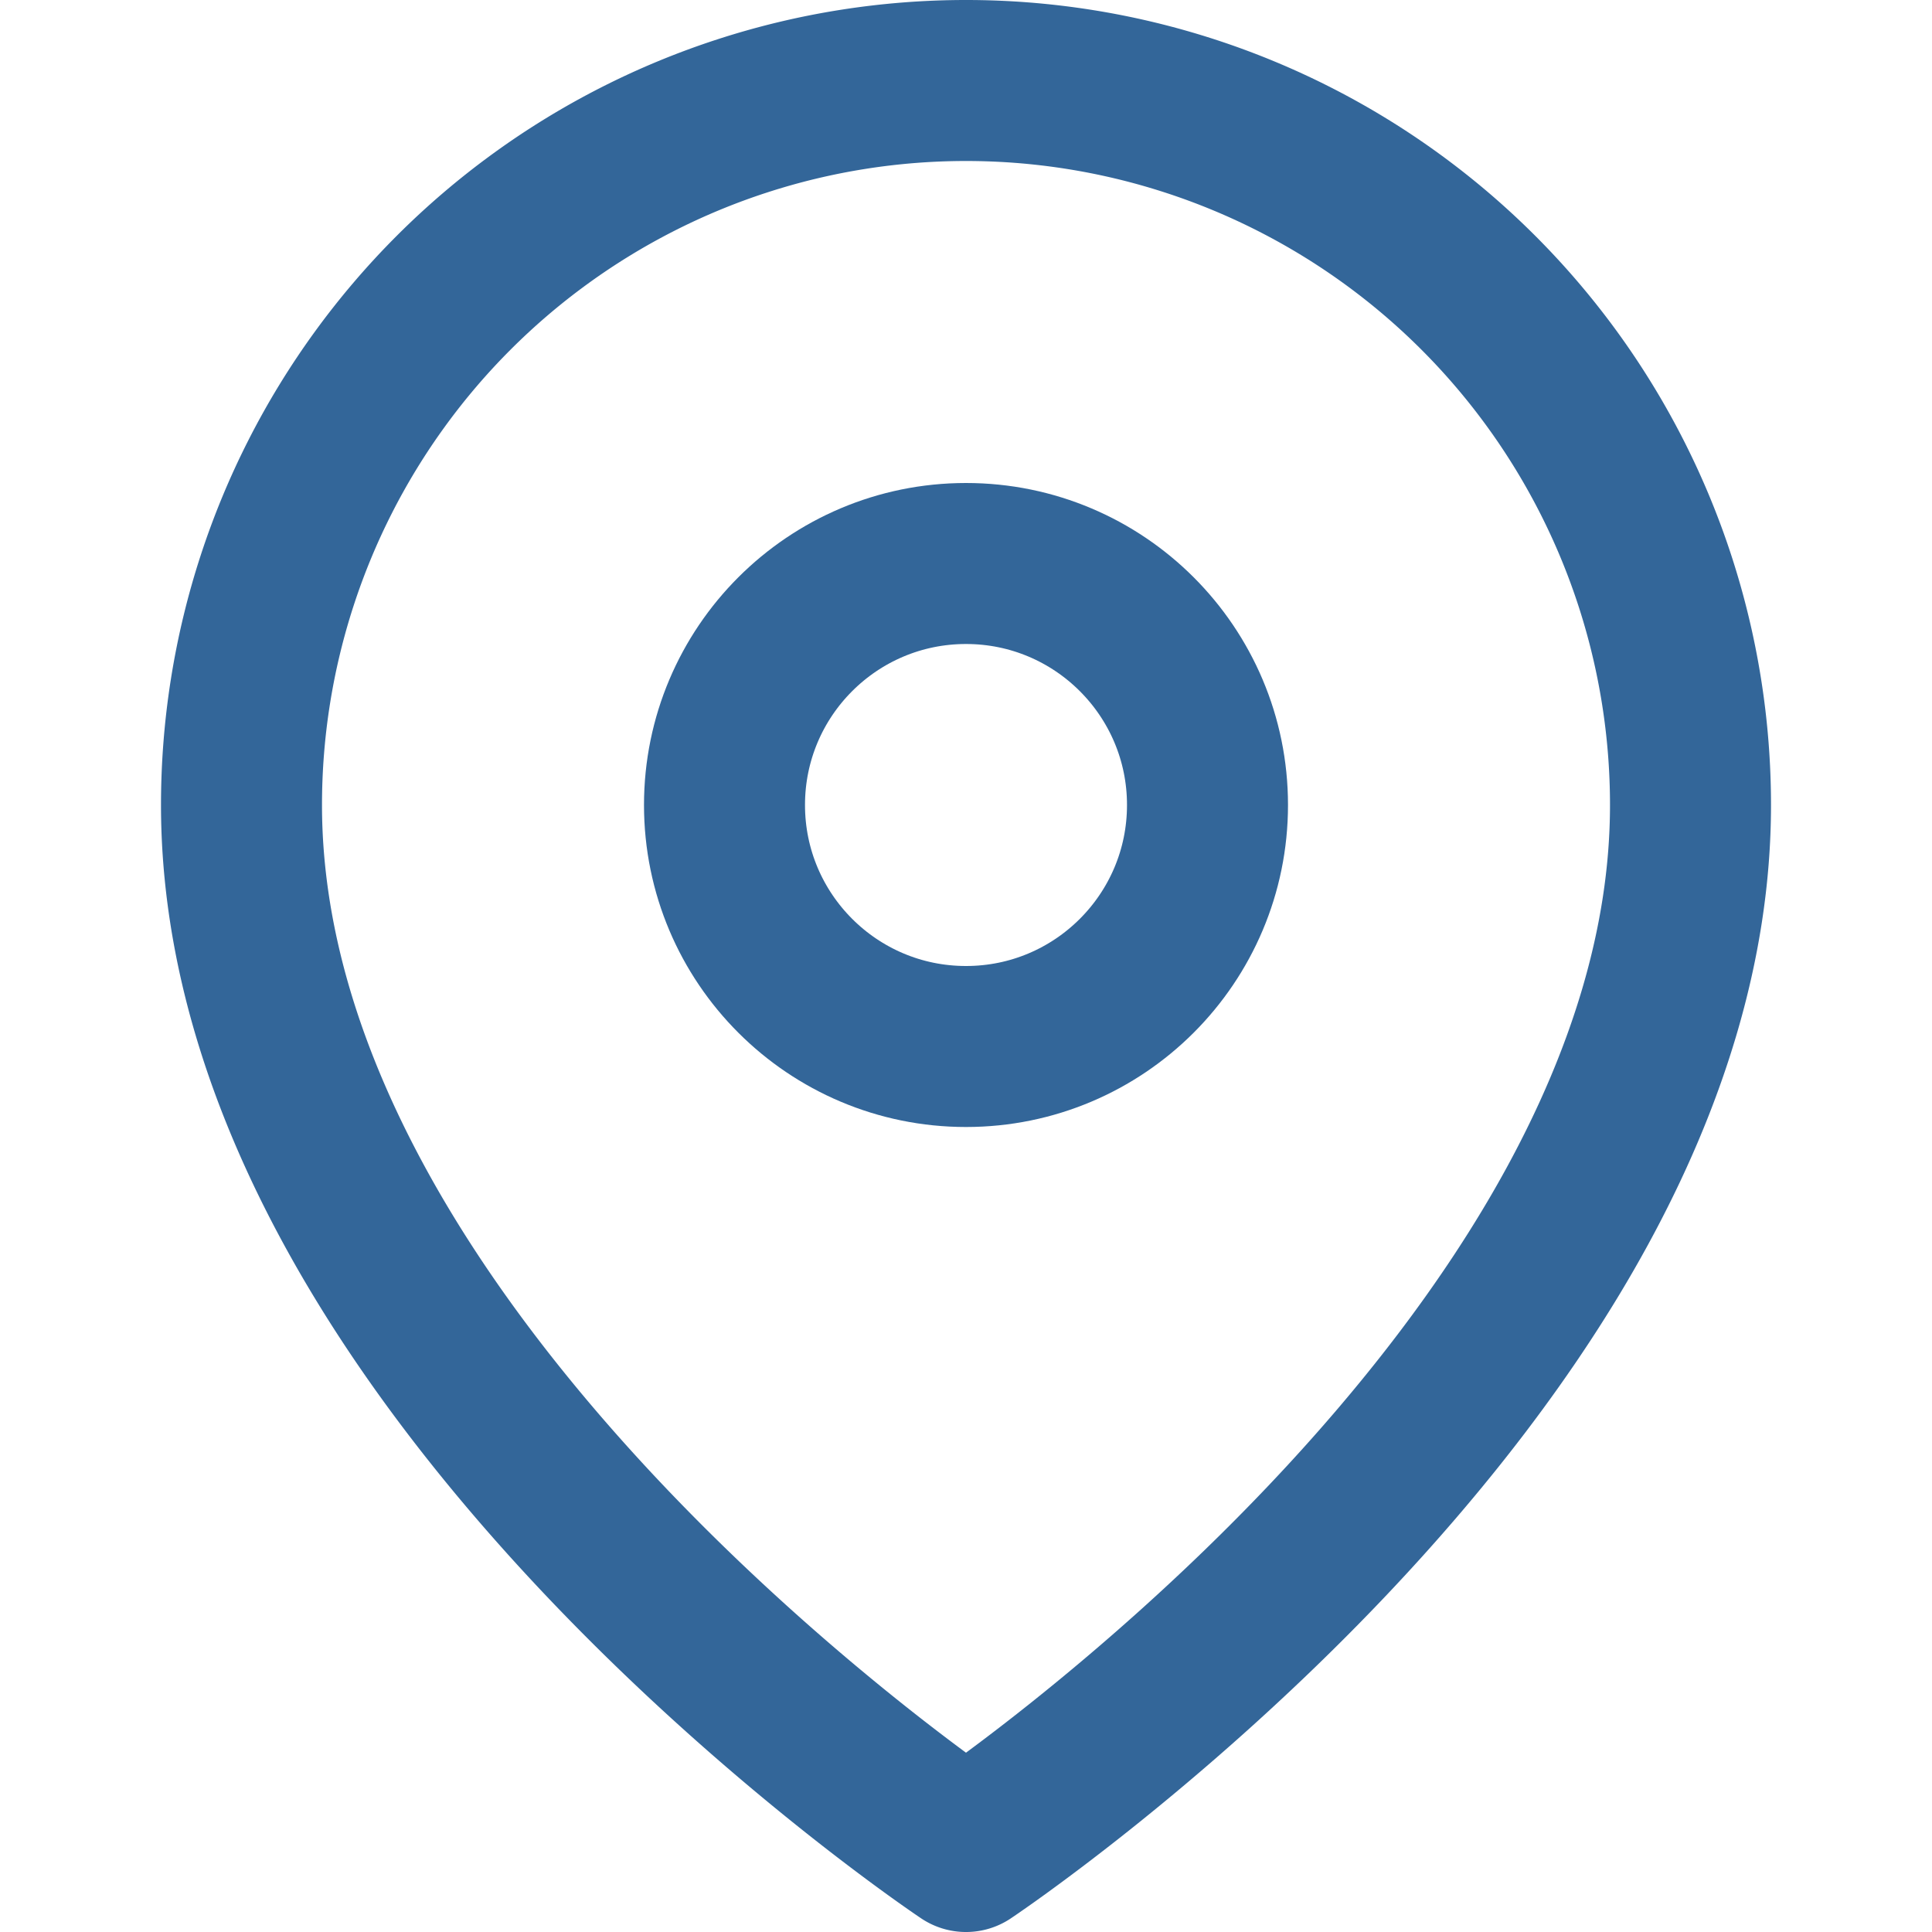
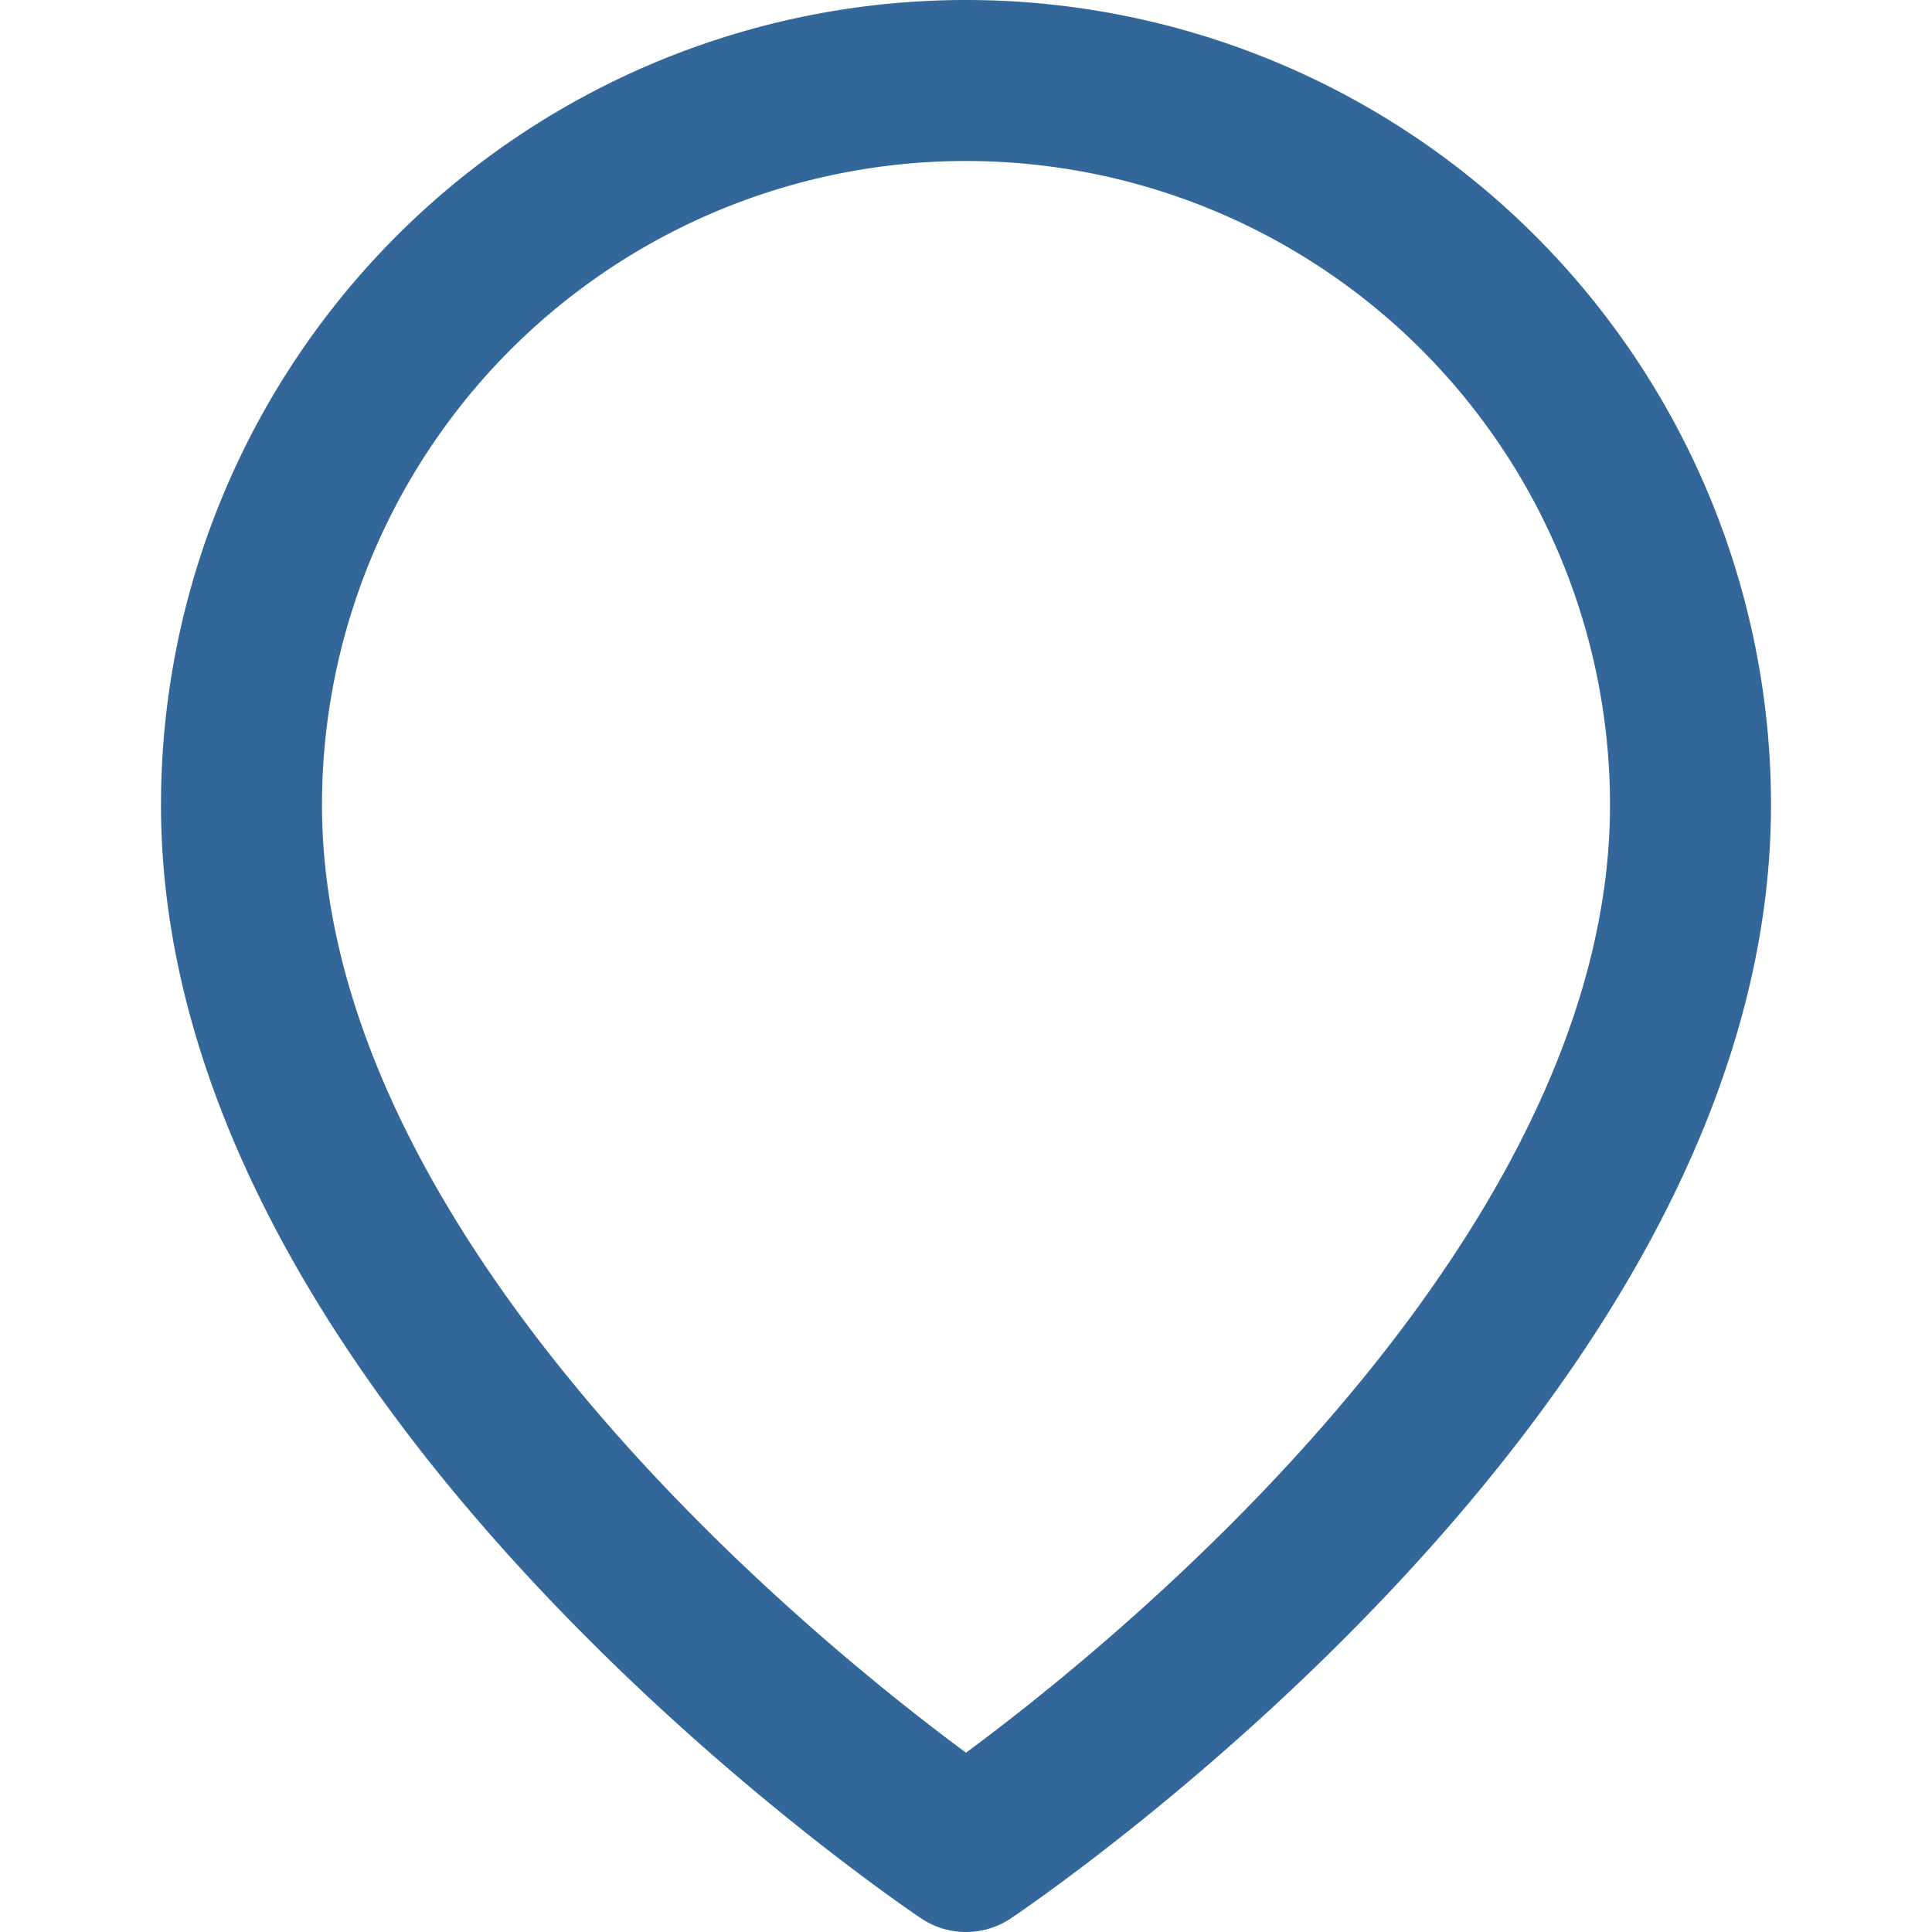
<svg xmlns="http://www.w3.org/2000/svg" viewBox="0 0 24 24" width="24" height="24" fill="none" stroke="#336699" stroke-width="2" stroke-linecap="round" stroke-linejoin="round">
  <path d="M21 10c0 7-9 13-9 13s-9-6-9-13a9 9 0 0 1 18 0z" />
-   <circle cx="12" cy="10" r="3" />
</svg>